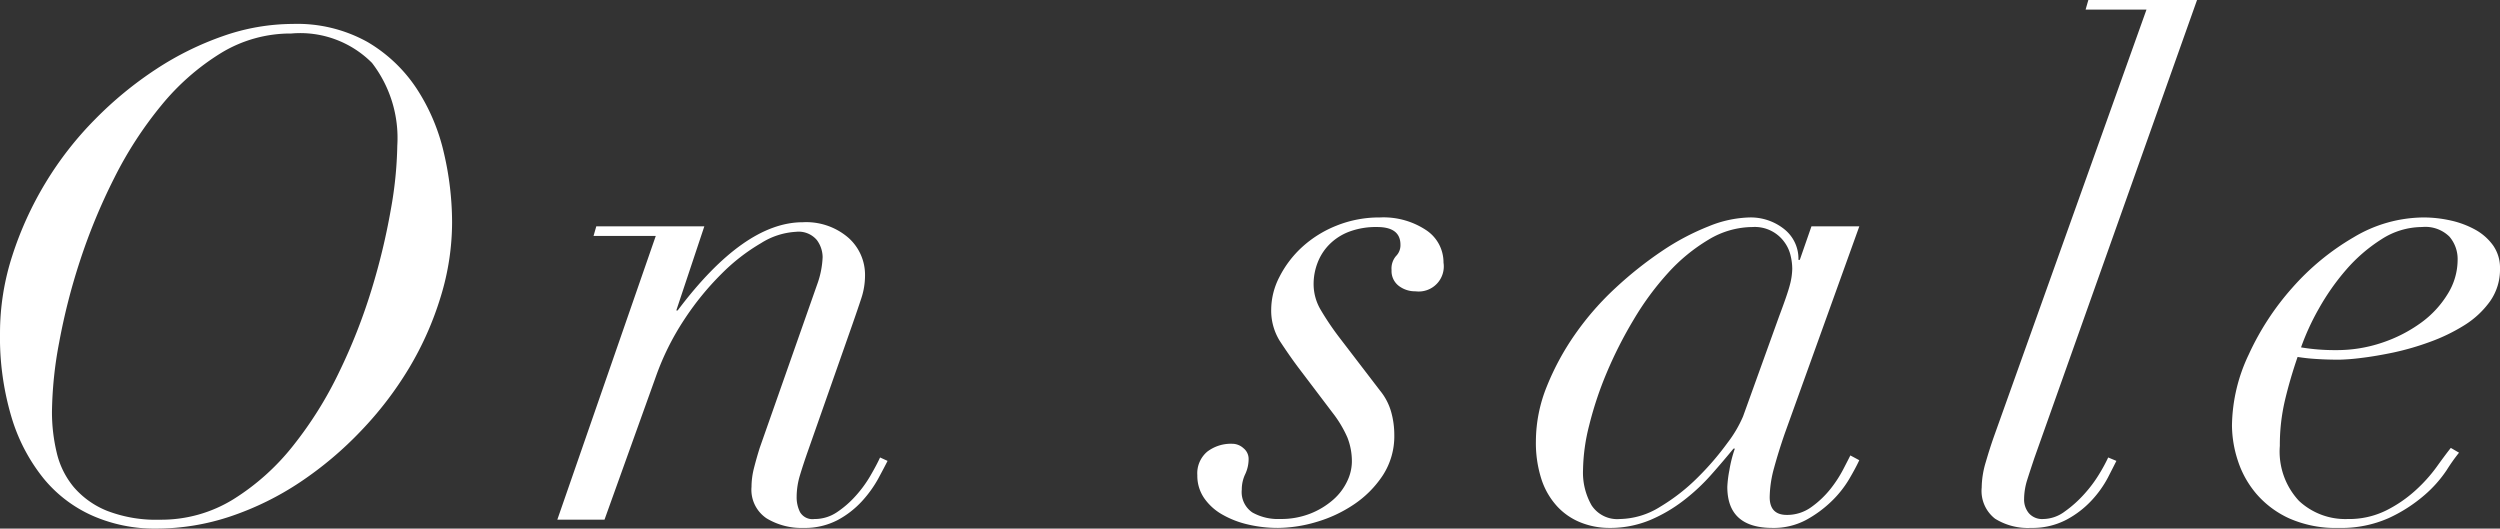
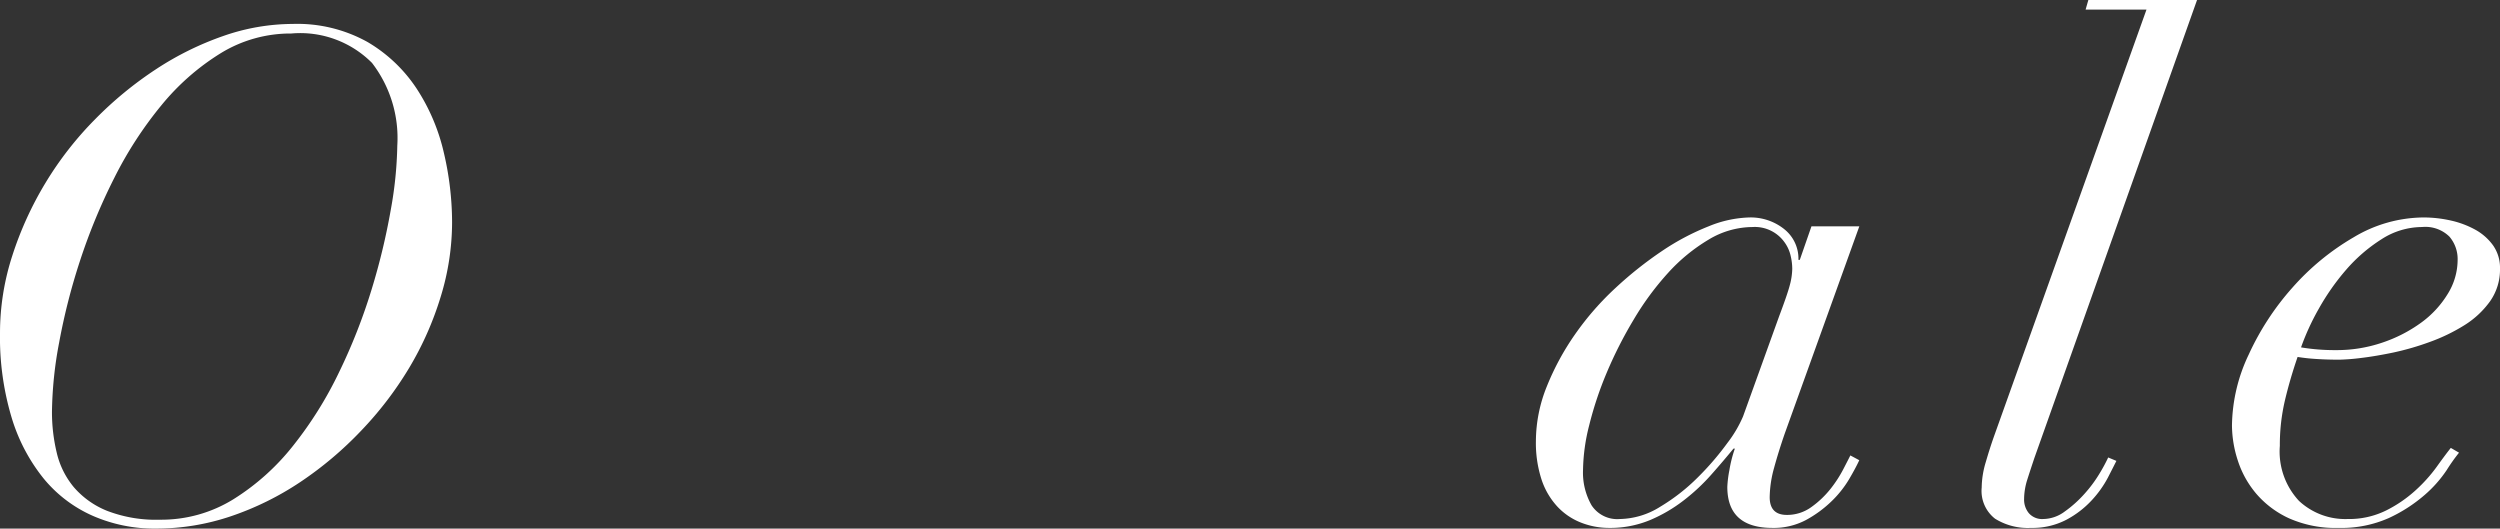
<svg xmlns="http://www.w3.org/2000/svg" width="91.399" height="19.325" viewBox="0 0 91.399 19.325">
  <rect x="0" y="0" width="91.399" height="19.325" fill="#333333" stroke="none" />
  <defs>
    <style>.cls-1{fill:#fff;}</style>
  </defs>
  <g id="レイヤー_2" data-name="レイヤー 2">
    <g id="販売前_販売後" data-name="販売前/販売後">
      <path class="cls-1" d="M.449,9.35A12.585,12.585,0,0,1,1.662,6.688,12.434,12.434,0,0,1,3.475,4.362,13.553,13.553,0,0,1,5.712,2.525,11.123,11.123,0,0,1,8.174,1.312,7.757,7.757,0,0,1,10.7.875a5.279,5.279,0,0,1,2.739.662,5.462,5.462,0,0,1,1.8,1.713,7.226,7.226,0,0,1,.989,2.338,11.206,11.206,0,0,1,.3,2.537,9.29,9.29,0,0,1-.413,2.713,11.671,11.671,0,0,1-1.149,2.6A12.91,12.91,0,0,1,13.2,15.75a13.132,13.132,0,0,1-2.224,1.875,10.782,10.782,0,0,1-2.537,1.25,8.542,8.542,0,0,1-2.739.45,5.633,5.633,0,0,1-2.3-.463A4.856,4.856,0,0,1,1.6,17.5,6.549,6.549,0,0,1,.424,15.263,10.219,10.219,0,0,1,0,12.175,9.179,9.179,0,0,1,.449,9.35Zm1.625,7.2A3.053,3.053,0,0,0,2.7,17.812a3.154,3.154,0,0,0,1.213.863A4.966,4.966,0,0,0,5.85,19a5.008,5.008,0,0,0,2.687-.75,8.554,8.554,0,0,0,2.175-1.95A14.069,14.069,0,0,0,12.4,13.6a20.849,20.849,0,0,0,1.188-3.025,23.97,23.97,0,0,0,.7-2.913,14.275,14.275,0,0,0,.237-2.337A4.5,4.5,0,0,0,13.6,2.3a3.7,3.7,0,0,0-2.951-1.075,4.877,4.877,0,0,0-2.587.725A8.713,8.713,0,0,0,5.9,3.85,14.129,14.129,0,0,0,4.174,6.513a21.528,21.528,0,0,0-1.25,3.024,22.9,22.9,0,0,0-.762,2.988A14.351,14.351,0,0,0,1.9,15.05,6.361,6.361,0,0,0,2.074,16.55Z" />
-       <path class="cls-1" d="M21.7,8.625l.1-.35h3.95L24.725,11.35h.05Q27.2,8.125,29.35,8.125a2.357,2.357,0,0,1,1.662.563,1.808,1.808,0,0,1,.613,1.387,2.646,2.646,0,0,1-.138.837q-.136.414-.337.988l-1.625,4.625q-.15.426-.275.837a2.776,2.776,0,0,0-.125.813,1.2,1.2,0,0,0,.125.55.527.527,0,0,0,.525.25,1.456,1.456,0,0,0,.825-.25,3.6,3.6,0,0,0,.687-.6,4.4,4.4,0,0,0,.537-.737q.226-.389.351-.663l.274.125c-.083.167-.2.387-.349.663a4.283,4.283,0,0,1-.588.812,3.353,3.353,0,0,1-.887.688,2.576,2.576,0,0,1-1.25.287,2.459,2.459,0,0,1-1.35-.35,1.257,1.257,0,0,1-.55-1.15,2.8,2.8,0,0,1,.087-.675c.059-.233.129-.483.213-.75l2.1-5.975a3.293,3.293,0,0,0,.2-1,1.065,1.065,0,0,0-.212-.625.87.87,0,0,0-.762-.3,2.658,2.658,0,0,0-1.276.413,7.042,7.042,0,0,0-1.449,1.125,10.31,10.31,0,0,0-1.363,1.675,9.563,9.563,0,0,0-1.037,2.087L22.1,19H20.375l3.6-10.375Z" />
-       <path class="cls-1" d="M46.787,12.463a2.1,2.1,0,0,1-.312-1.163,2.615,2.615,0,0,1,.3-1.175A3.822,3.822,0,0,1,47.6,9.037a4.114,4.114,0,0,1,1.261-.787,4.182,4.182,0,0,1,1.588-.3,2.815,2.815,0,0,1,1.688.462A1.411,1.411,0,0,1,52.774,9.6a.917.917,0,0,1-1.024,1.05.978.978,0,0,1-.613-.2.68.68,0,0,1-.262-.575.7.7,0,0,1,.162-.513A.558.558,0,0,0,51.2,8.95q0-.649-.849-.65a2.781,2.781,0,0,0-1.038.175,2.028,2.028,0,0,0-.725.475,1.927,1.927,0,0,0-.425.675,2.159,2.159,0,0,0-.138.75,1.85,1.85,0,0,0,.25.937,10.243,10.243,0,0,0,.7,1.038l1.474,1.925a2.156,2.156,0,0,1,.412.787,3.1,3.1,0,0,1,.114.838,2.623,2.623,0,0,1-.426,1.488,3.785,3.785,0,0,1-1.063,1.062,4.909,4.909,0,0,1-1.375.638,5.033,5.033,0,0,1-1.386.212,4.748,4.748,0,0,1-1.1-.125,3.425,3.425,0,0,1-.937-.363,2,2,0,0,1-.664-.6,1.44,1.44,0,0,1-.25-.838,1.035,1.035,0,0,1,.363-.862,1.424,1.424,0,0,1,.912-.288.615.615,0,0,1,.413.163.5.5,0,0,1,.187.387,1.3,1.3,0,0,1-.125.563,1.294,1.294,0,0,0-.125.562.9.9,0,0,0,.388.837,1.909,1.909,0,0,0,1.012.238,2.918,2.918,0,0,0,1.113-.2,2.853,2.853,0,0,0,.824-.5,2.071,2.071,0,0,0,.514-.675,1.686,1.686,0,0,0,.174-.7,2.378,2.378,0,0,0-.162-.9,4.2,4.2,0,0,0-.537-.9l-1.25-1.65C47.225,13.117,47,12.787,46.787,12.463Z" />
      <path class="cls-1" d="M64.861,17.1a4.215,4.215,0,0,0-.162,1.075q0,.649.625.65a1.507,1.507,0,0,0,.9-.288,3.431,3.431,0,0,0,.687-.649,4.481,4.481,0,0,0,.475-.726c.125-.241.213-.412.262-.512l.326.175q-.126.276-.375.7a3.874,3.874,0,0,1-.651.813,4.244,4.244,0,0,1-.925.675A2.517,2.517,0,0,1,64.8,19.3q-1.65,0-1.65-1.5a4.162,4.162,0,0,1,.076-.612,4.668,4.668,0,0,1,.2-.788h-.049c-.234.284-.5.6-.8.938a7.209,7.209,0,0,1-1.012.949,5.529,5.529,0,0,1-1.238.726,3.8,3.8,0,0,1-1.5.287,2.8,2.8,0,0,1-1.012-.188,2.362,2.362,0,0,1-.863-.575,2.7,2.7,0,0,1-.588-.987,4.321,4.321,0,0,1-.212-1.425,5.367,5.367,0,0,1,.4-2,9.5,9.5,0,0,1,1.038-1.912,10.454,10.454,0,0,1,1.475-1.688,13.875,13.875,0,0,1,1.7-1.35,8.874,8.874,0,0,1,1.7-.9,4.2,4.2,0,0,1,1.487-.325,1.966,1.966,0,0,1,1.276.425A1.377,1.377,0,0,1,65.75,9.5H65.8l.426-1.225h1.75L65.25,15.85Q65.025,16.5,64.861,17.1Zm.577-6.688a2.43,2.43,0,0,0,.086-.587,2.089,2.089,0,0,0-.062-.487,1.341,1.341,0,0,0-.226-.488,1.332,1.332,0,0,0-1.162-.55,3.137,3.137,0,0,0-1.612.463,6.442,6.442,0,0,0-1.476,1.212,10.4,10.4,0,0,0-1.261,1.713,15.272,15.272,0,0,0-.989,1.95A12.972,12.972,0,0,0,58.1,15.55a6.944,6.944,0,0,0-.225,1.625,2.413,2.413,0,0,0,.313,1.3,1.123,1.123,0,0,0,1.037.5,2.857,2.857,0,0,0,1.474-.45,7.083,7.083,0,0,0,1.375-1.075,10.218,10.218,0,0,0,1.075-1.25,4.476,4.476,0,0,0,.576-.975l1.324-3.675Q65.351,10.75,65.438,10.412Z" />
      <path class="cls-1" d="M74.374,16.75c-.083.25-.167.5-.25.763A2.41,2.41,0,0,0,74,18.25a.78.78,0,0,0,.175.513.642.642,0,0,0,.525.212,1.342,1.342,0,0,0,.787-.275,4.248,4.248,0,0,0,.713-.638,4.715,4.715,0,0,0,.55-.737,6.007,6.007,0,0,0,.325-.6l.3.125c-.067.133-.171.338-.312.613a3.887,3.887,0,0,1-.587.824,3.5,3.5,0,0,1-.926.713,2.676,2.676,0,0,1-1.3.3,2.267,2.267,0,0,1-1.312-.337,1.285,1.285,0,0,1-.488-1.138,3.324,3.324,0,0,1,.151-.937q.149-.513.3-.938L78.475.35H76.249l.1-.35h3.974Z" />
      <path class="cls-1" d="M89.449,17.188a4.512,4.512,0,0,1-.824.924,5.522,5.522,0,0,1-1.288.826A4.262,4.262,0,0,1,85.5,19.3a4.191,4.191,0,0,1-1.812-.35,3.492,3.492,0,0,1-1.2-.9,3.549,3.549,0,0,1-.674-1.212A4.2,4.2,0,0,1,81.6,15.55a6.185,6.185,0,0,1,.612-2.587,9.805,9.805,0,0,1,1.6-2.45,9.054,9.054,0,0,1,2.237-1.838A5.022,5.022,0,0,1,88.6,7.95a4.549,4.549,0,0,1,1,.112,3.359,3.359,0,0,1,.9.338,1.985,1.985,0,0,1,.649.575,1.424,1.424,0,0,1,.25.85,2.011,2.011,0,0,1-.362,1.188,3.293,3.293,0,0,1-.937.875,6.6,6.6,0,0,1-1.263.612,9.936,9.936,0,0,1-1.337.388q-.651.136-1.188.2a7.8,7.8,0,0,1-.788.062c-.284,0-.558-.008-.825-.025a6.822,6.822,0,0,1-.7-.075c-.184.534-.338,1.062-.463,1.588A7.149,7.149,0,0,0,83.35,16.3a2.644,2.644,0,0,0,.7,2.012,2.478,2.478,0,0,0,1.775.663,3.056,3.056,0,0,0,1.412-.313,4.754,4.754,0,0,0,1.076-.737,5.584,5.584,0,0,0,.775-.863q.312-.436.513-.687l.3.175A6.727,6.727,0,0,0,89.449,17.188Zm.1-8.538a1.254,1.254,0,0,0-1-.35,2.745,2.745,0,0,0-1.487.45,5.838,5.838,0,0,0-1.288,1.112,8.556,8.556,0,0,0-1,1.425,8.845,8.845,0,0,0-.649,1.413,7.426,7.426,0,0,0,1.274.1,5.18,5.18,0,0,0,1.7-.275,5.237,5.237,0,0,0,1.412-.725,3.624,3.624,0,0,0,.974-1.05A2.371,2.371,0,0,0,89.85,9.5,1.259,1.259,0,0,0,89.549,8.65Z" />
    </g>
  </g>
</svg>